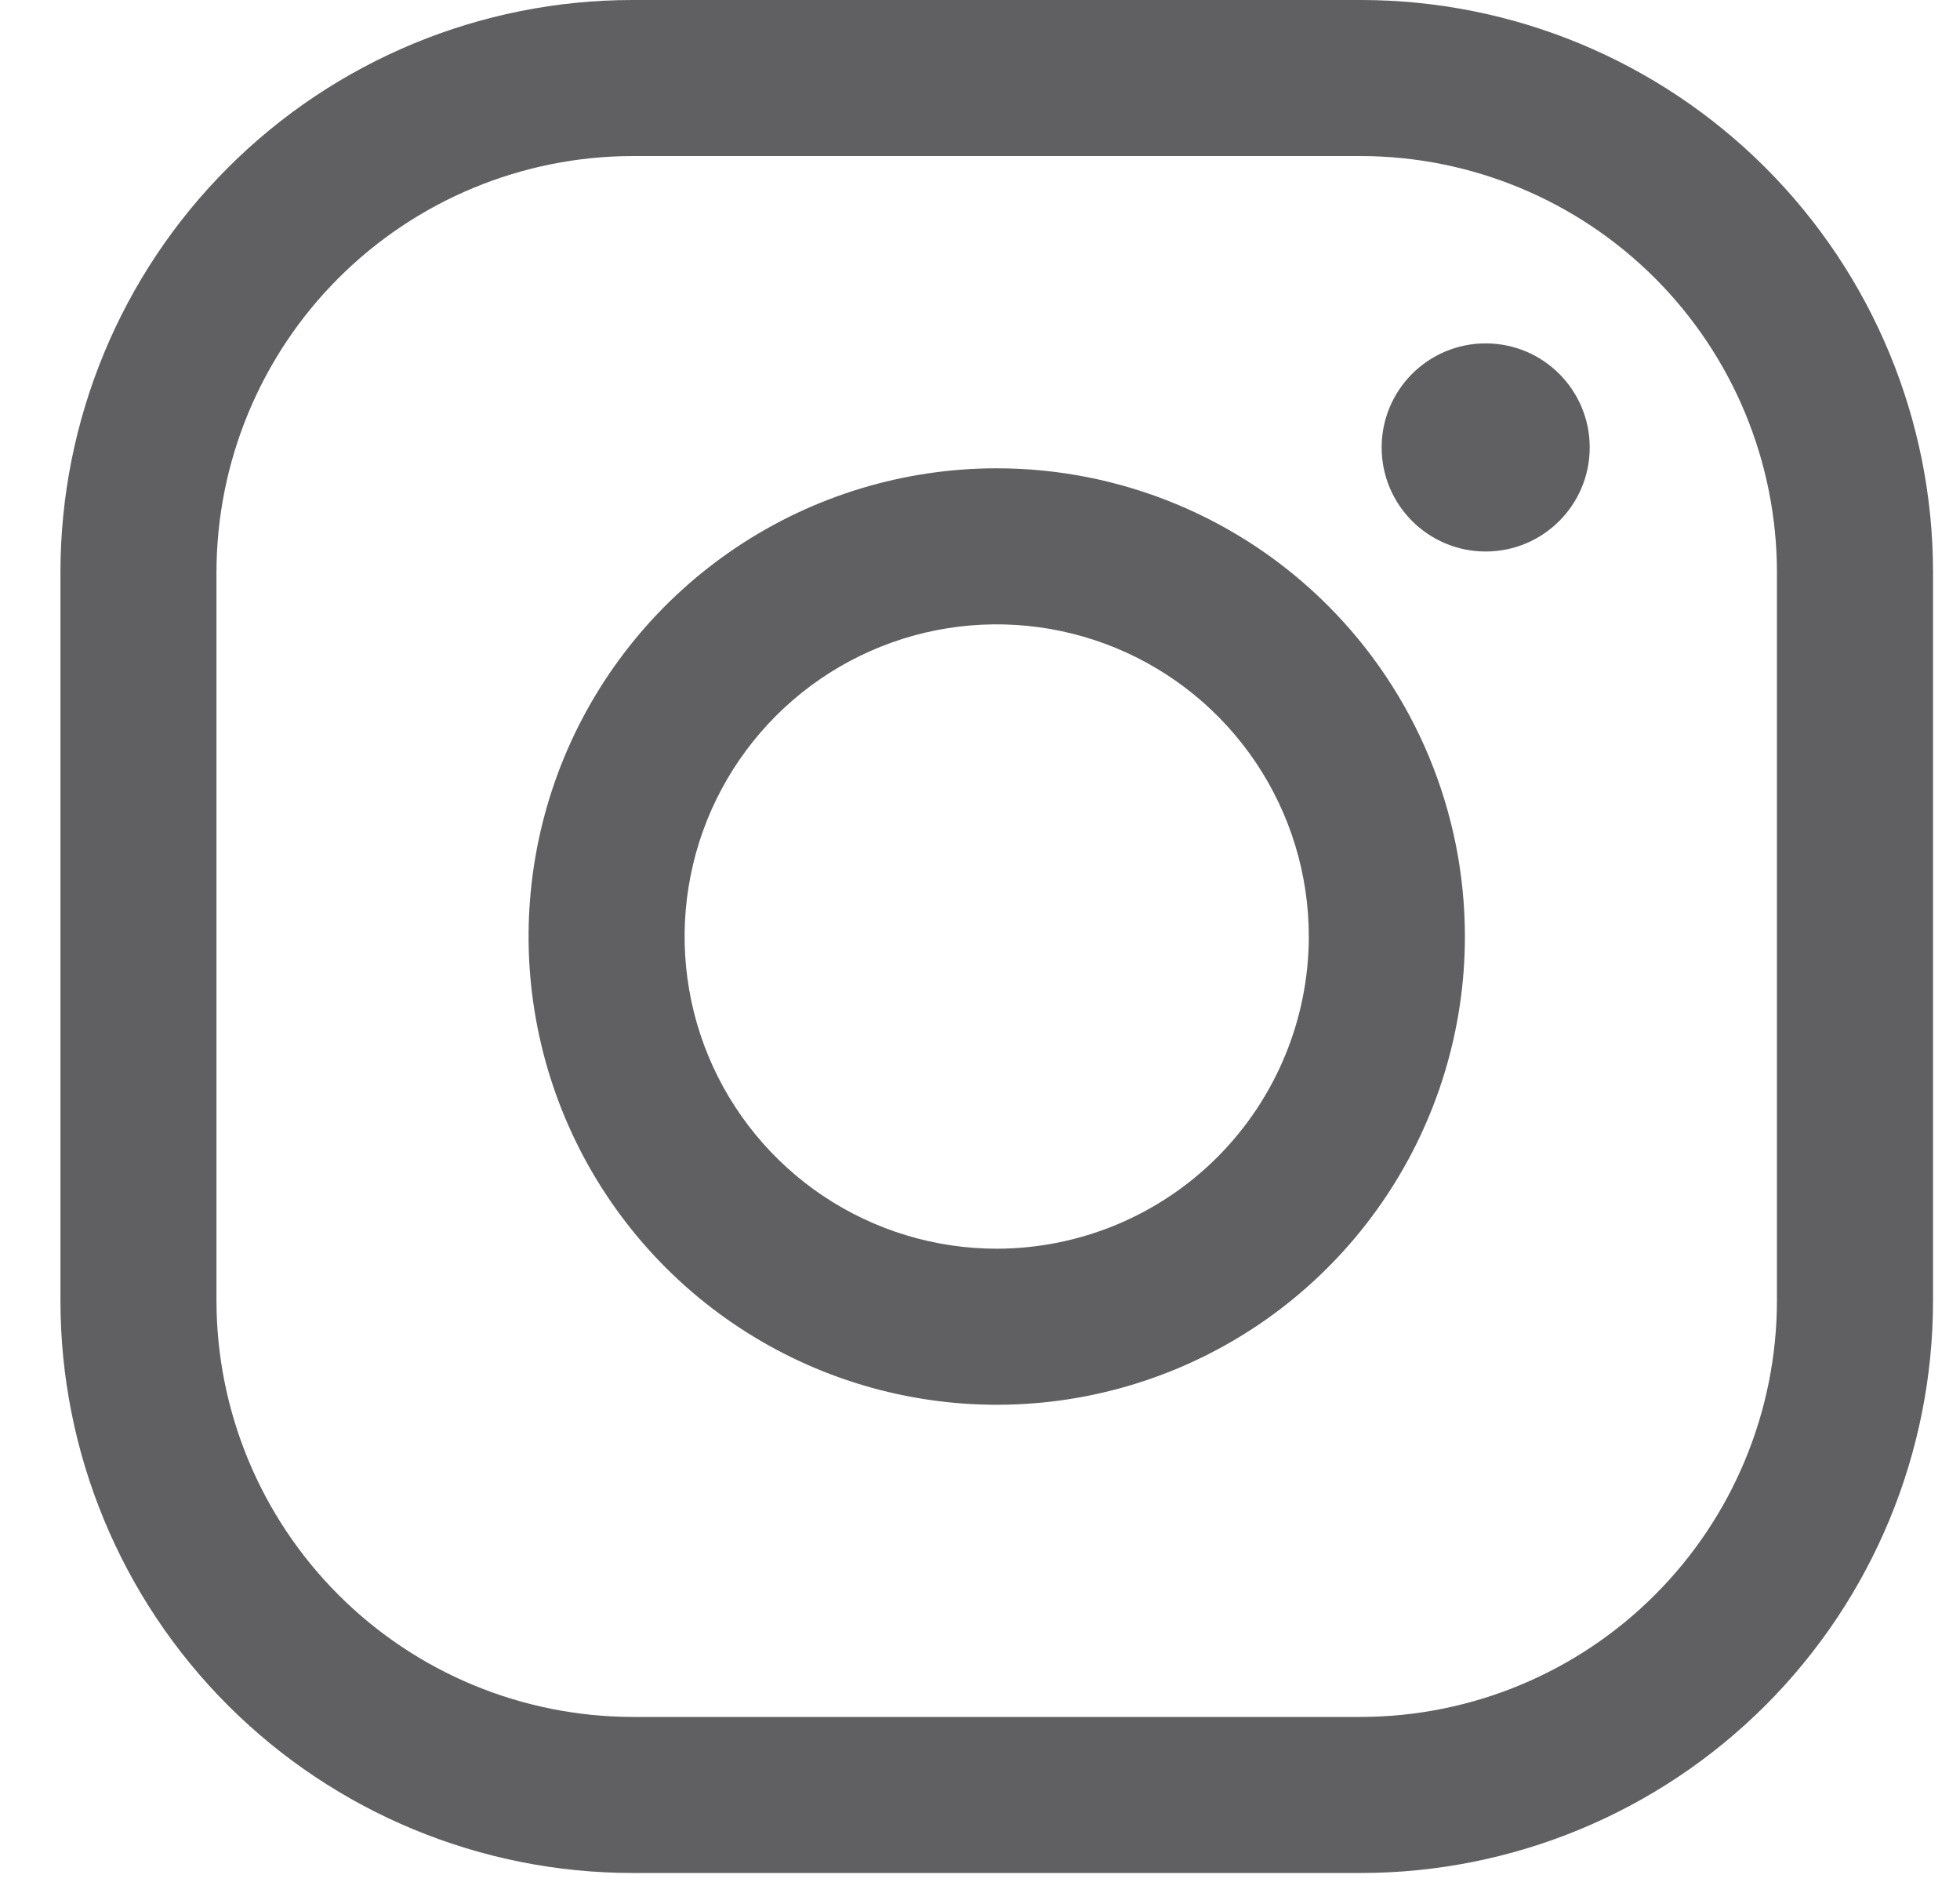
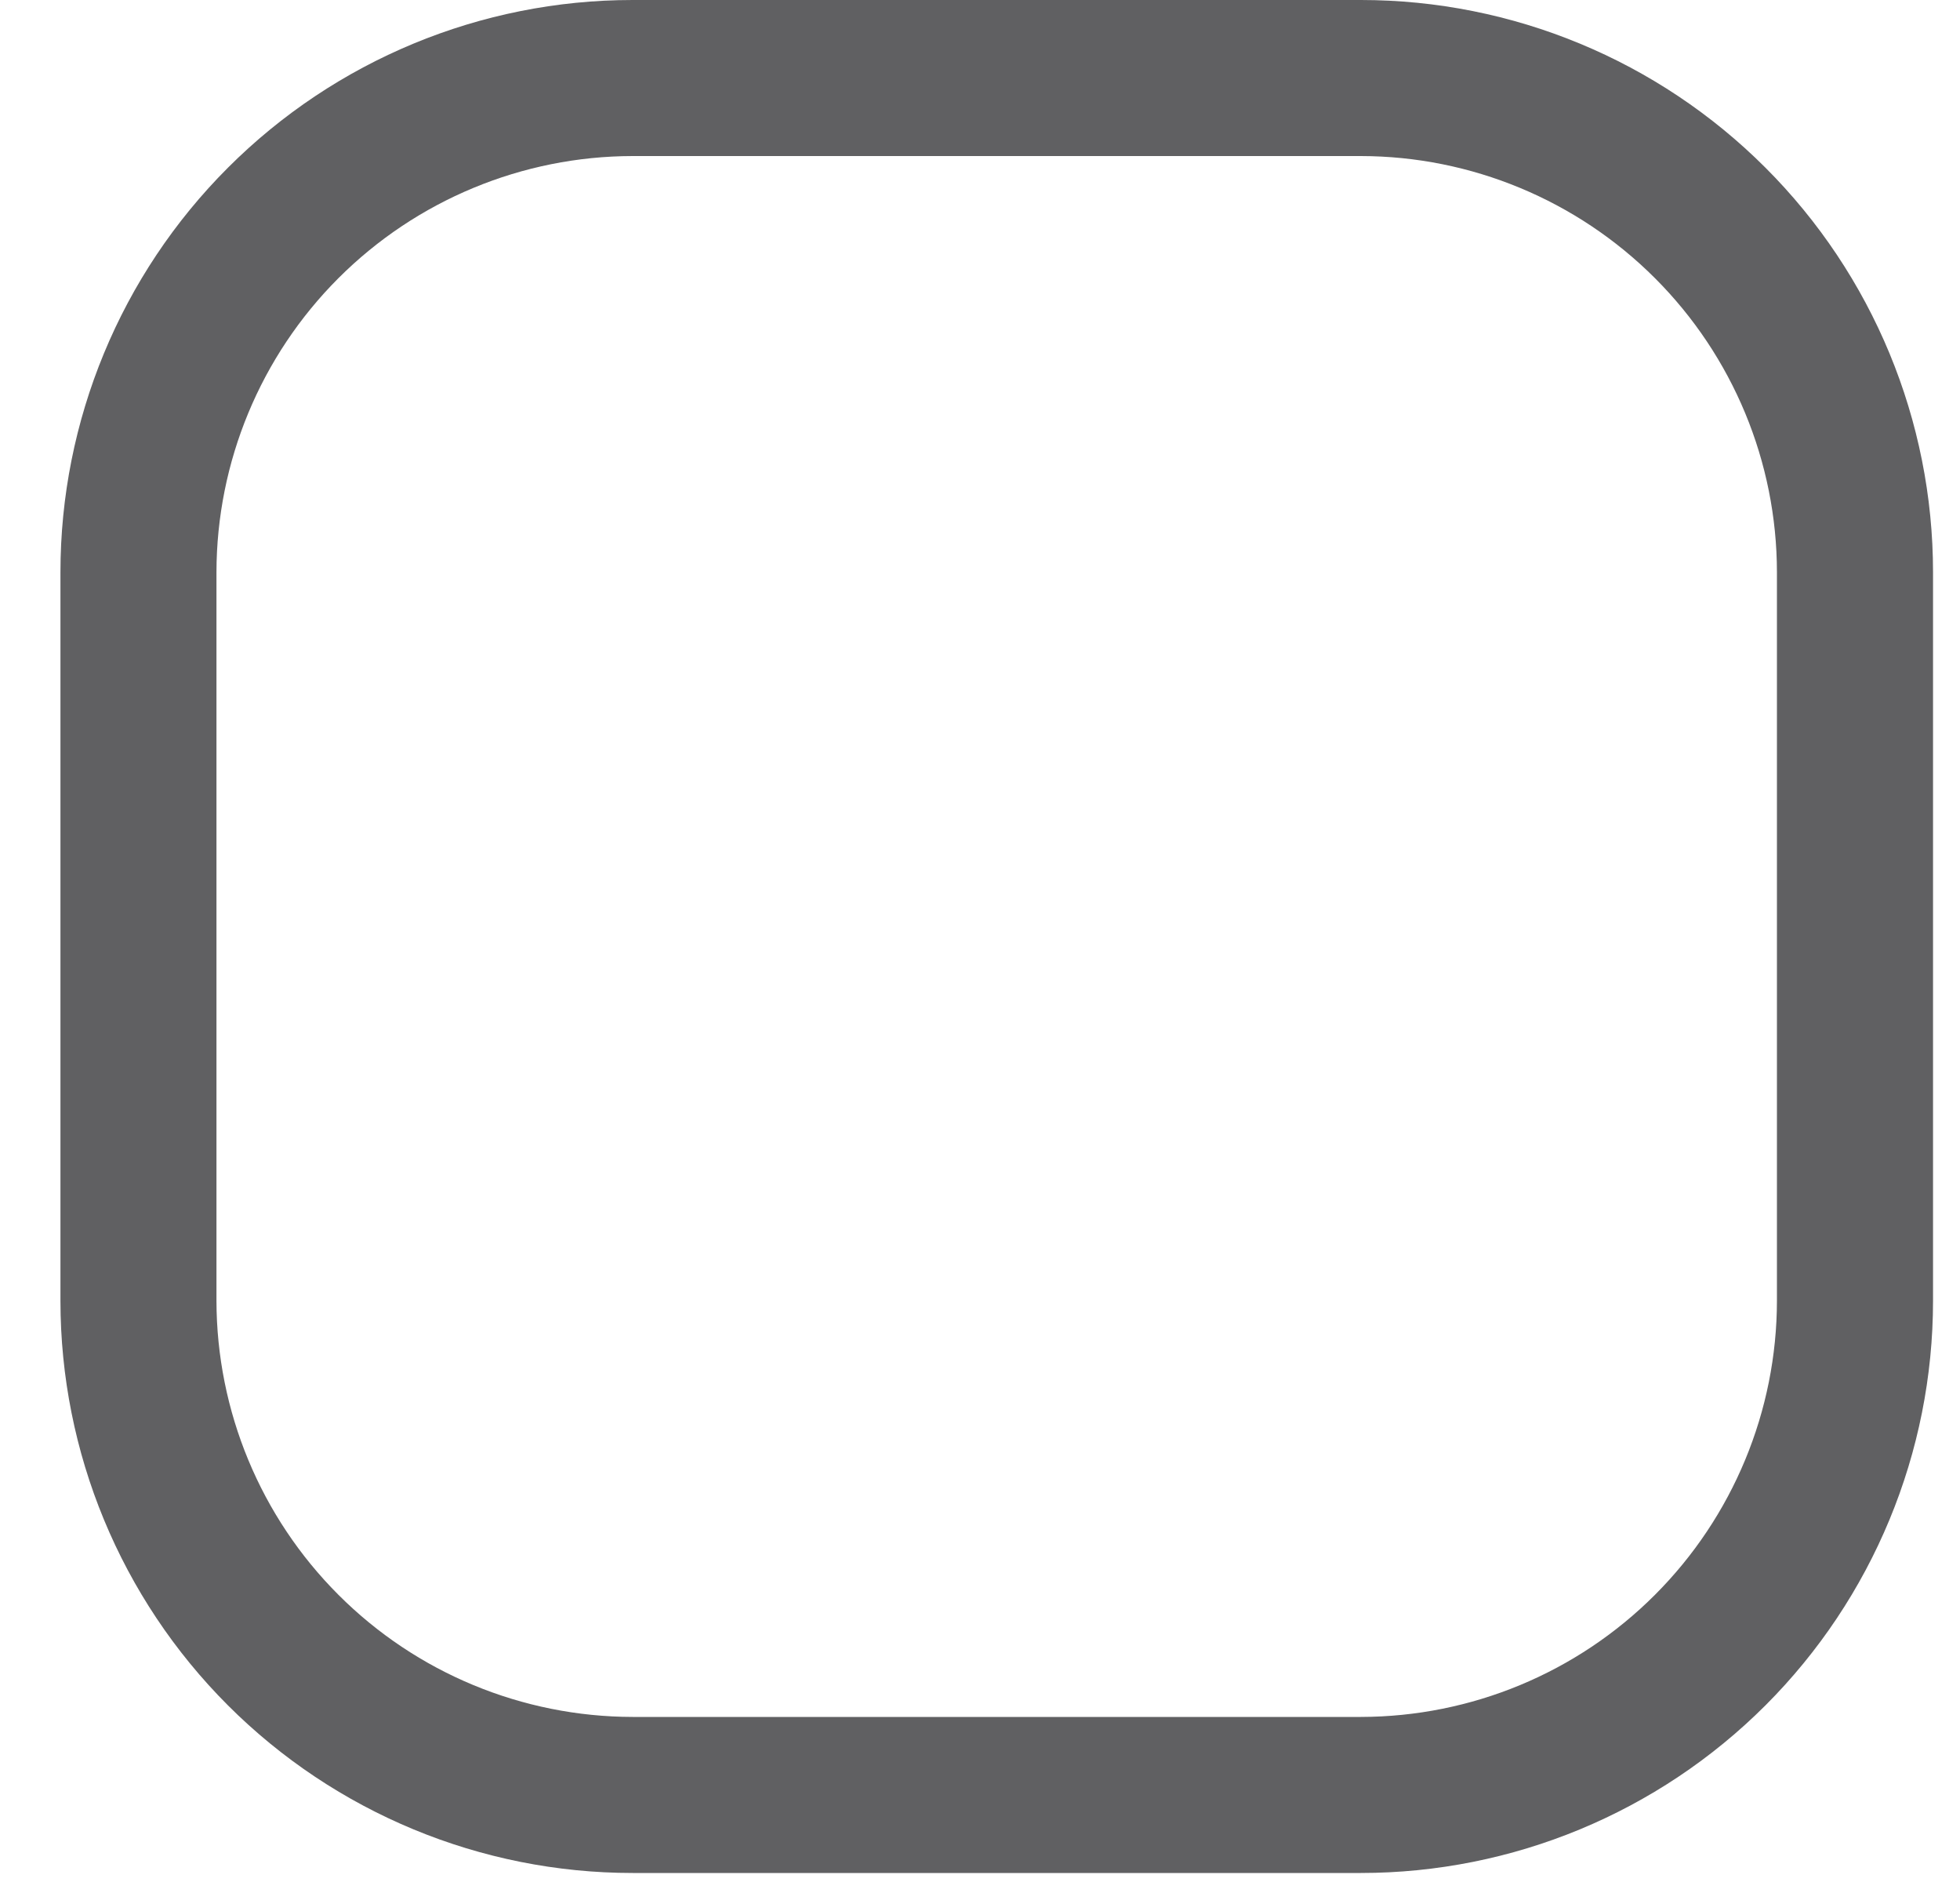
<svg xmlns="http://www.w3.org/2000/svg" width="25" height="24" viewBox="0 0 25 24" fill="none">
  <path d="M17.358 0H8.069C6.133 0 4.277 0.769 2.908 2.138C1.539 3.506 0.771 5.363 0.771 7.298V16.587C0.771 18.523 1.539 20.379 2.908 21.748C4.277 23.116 6.133 23.885 8.069 23.885H17.358C19.293 23.885 21.149 23.116 22.518 21.748C23.887 20.379 24.656 18.523 24.656 16.587V7.298C24.656 5.363 23.887 3.506 22.518 2.138C21.149 0.769 19.293 0 17.358 0ZM22.665 16.587C22.664 17.994 22.104 19.343 21.109 20.338C20.114 21.334 18.765 21.893 17.358 21.895H8.069C6.662 21.893 5.312 21.334 4.317 20.338C3.322 19.343 2.763 17.994 2.761 16.587V7.298C2.763 5.891 3.322 4.542 4.317 3.547C5.312 2.552 6.662 1.992 8.069 1.99H17.358C18.765 1.992 20.114 2.552 21.109 3.547C22.104 4.542 22.664 5.891 22.665 7.298V16.587Z" fill="#606062" />
-   <path d="M12.713 5.972C11.532 5.972 10.378 6.322 9.396 6.978C8.414 7.634 7.648 8.567 7.196 9.658C6.745 10.749 6.626 11.95 6.857 13.108C7.087 14.266 7.656 15.33 8.491 16.165C9.326 17 10.39 17.569 11.548 17.799C12.707 18.03 13.907 17.912 14.998 17.46C16.09 17.008 17.022 16.242 17.678 15.26C18.334 14.278 18.685 13.124 18.685 11.943C18.685 10.359 18.055 8.84 16.936 7.721C15.816 6.601 14.297 5.972 12.713 5.972ZM12.713 15.924C11.926 15.924 11.156 15.69 10.502 15.253C9.847 14.815 9.337 14.194 9.035 13.466C8.734 12.739 8.655 11.938 8.809 11.166C8.962 10.394 9.342 9.685 9.898 9.128C10.455 8.571 11.164 8.192 11.937 8.038C12.709 7.885 13.509 7.964 14.237 8.265C14.964 8.566 15.586 9.077 16.023 9.731C16.461 10.386 16.694 11.155 16.694 11.943C16.693 12.998 16.273 14.01 15.527 14.757C14.781 15.503 13.769 15.923 12.713 15.924Z" fill="#606062" />
-   <path d="M18.95 7.033C19.683 7.033 20.277 6.439 20.277 5.706C20.277 4.973 19.683 4.379 18.95 4.379C18.217 4.379 17.623 4.973 17.623 5.706C17.623 6.439 18.217 7.033 18.95 7.033Z" fill="#606062" />
</svg>